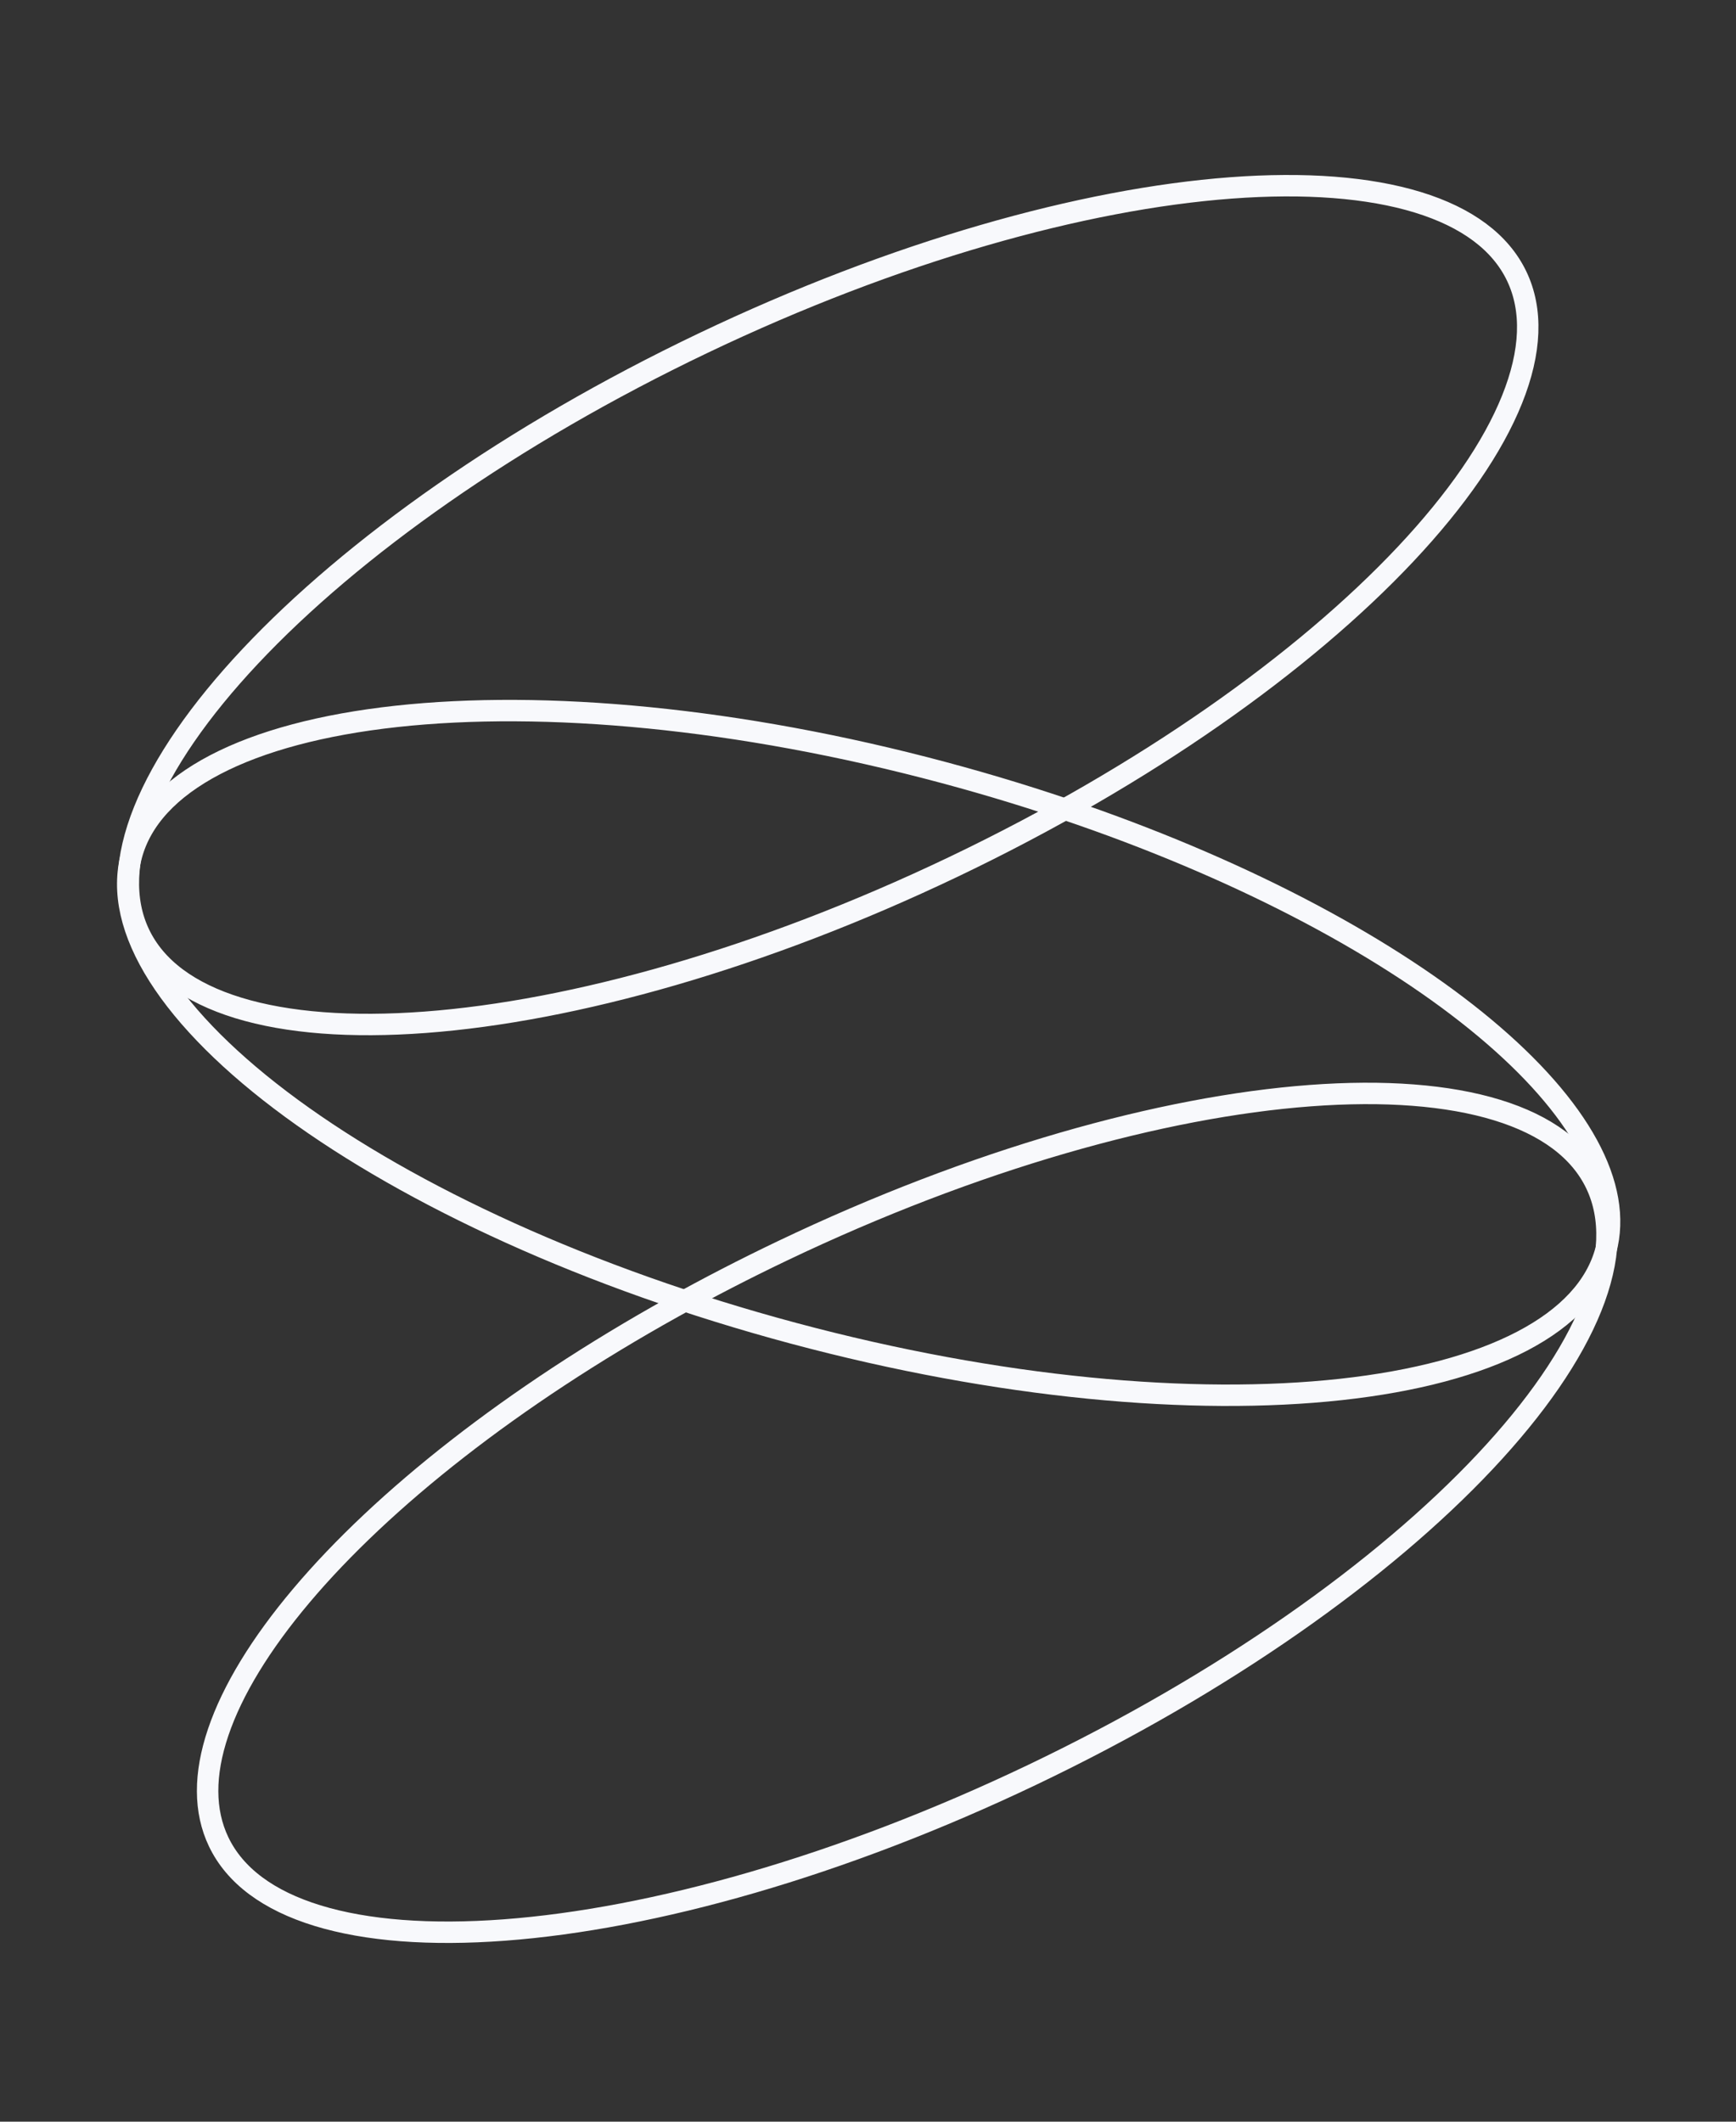
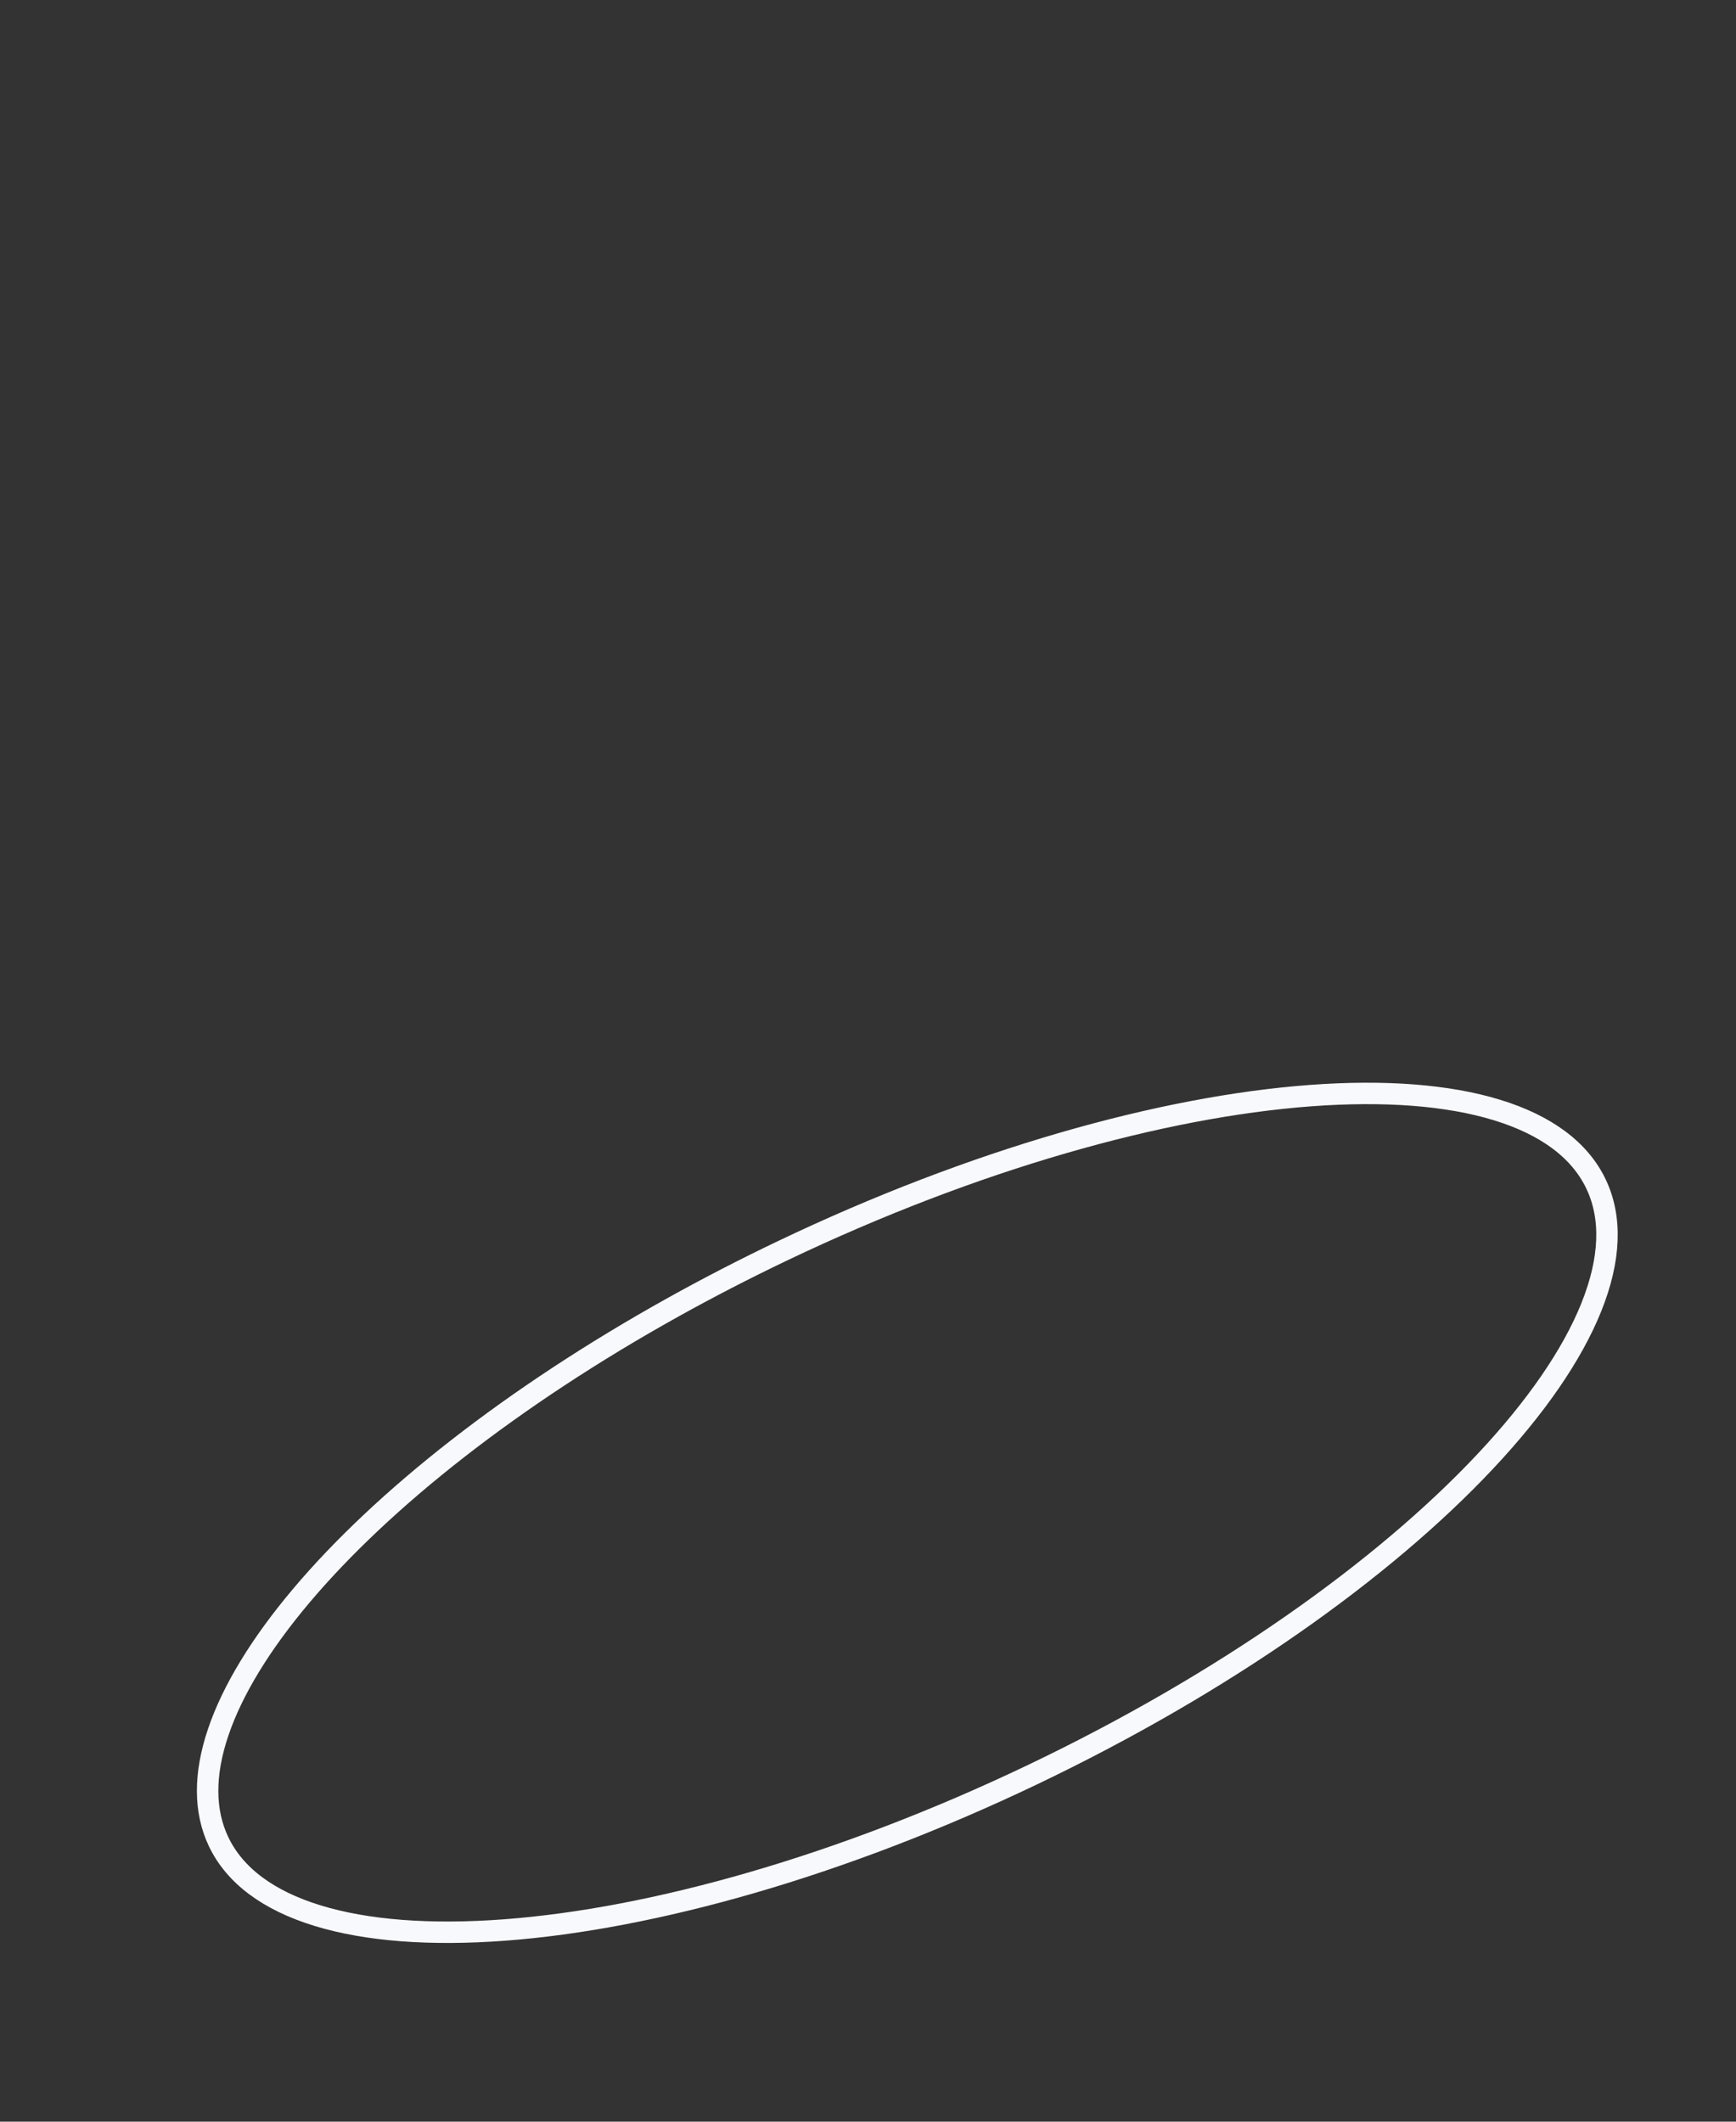
<svg xmlns="http://www.w3.org/2000/svg" width="162" height="198" viewBox="0 0 162 198" fill="none">
  <rect x="0" y="0" width="162" height="198" fill="#333333" stroke="none" />
  <path d="M148.933 110.485C150.443 113.647 150.284 117.542 148.498 121.993C146.711 126.444 143.33 131.35 138.579 136.406C129.081 146.514 114.254 157.065 96.341 165.621C78.428 174.177 60.903 179.078 47.072 180.113C40.153 180.631 34.212 180.177 29.626 178.769C25.042 177.362 21.912 175.037 20.402 171.875C19.04 169.023 19.036 165.577 20.36 161.66C21.685 157.737 24.322 153.413 28.122 148.909C35.718 139.903 47.829 130.331 62.825 121.987C66.085 120.173 69.481 118.418 72.994 116.74C90.907 108.184 108.432 103.283 122.264 102.248C129.183 101.73 135.123 102.184 139.709 103.592C144.294 104.999 147.423 107.324 148.933 110.485Z" stroke="#F8F9FC" stroke-width="2" />
-   <path d="M141.537 25.774C143.047 28.935 142.889 32.831 141.102 37.281C139.315 41.733 135.934 46.639 131.183 51.695C121.685 61.803 106.858 72.354 88.946 80.91C71.033 89.465 53.508 94.366 39.676 95.401C32.757 95.919 26.817 95.465 22.231 94.058C17.646 92.65 14.517 90.325 13.007 87.164C11.497 84.003 11.655 80.107 13.442 75.657C15.229 71.205 18.61 66.299 23.361 61.243C32.859 51.135 47.686 40.584 65.599 32.028C83.511 23.473 101.037 18.572 114.868 17.537C121.787 17.019 127.728 17.473 132.313 18.88C136.898 20.288 140.027 22.613 141.537 25.774Z" stroke="#F8F9FC" stroke-width="2" />
-   <path d="M149.854 116.693C148.948 120.077 146.296 122.935 142.046 125.157C137.795 127.379 132.037 128.911 125.14 129.666C111.352 131.176 93.226 129.561 74.052 124.423C54.877 119.285 38.372 111.621 27.186 103.42C21.591 99.317 17.371 95.111 14.8 91.061C12.23 87.012 11.362 83.212 12.269 79.828C13.176 76.444 15.828 73.586 20.078 71.364C24.329 69.142 30.087 67.61 36.984 66.855C50.772 65.345 68.897 66.96 88.072 72.098C92.484 73.28 96.755 74.596 100.855 76.023C116.624 81.51 129.804 88.612 138.577 95.946C142.965 99.614 146.211 103.307 148.142 106.846C150.07 110.379 150.657 113.697 149.854 116.693Z" stroke="#F8F9FC" stroke-width="2" />
</svg>